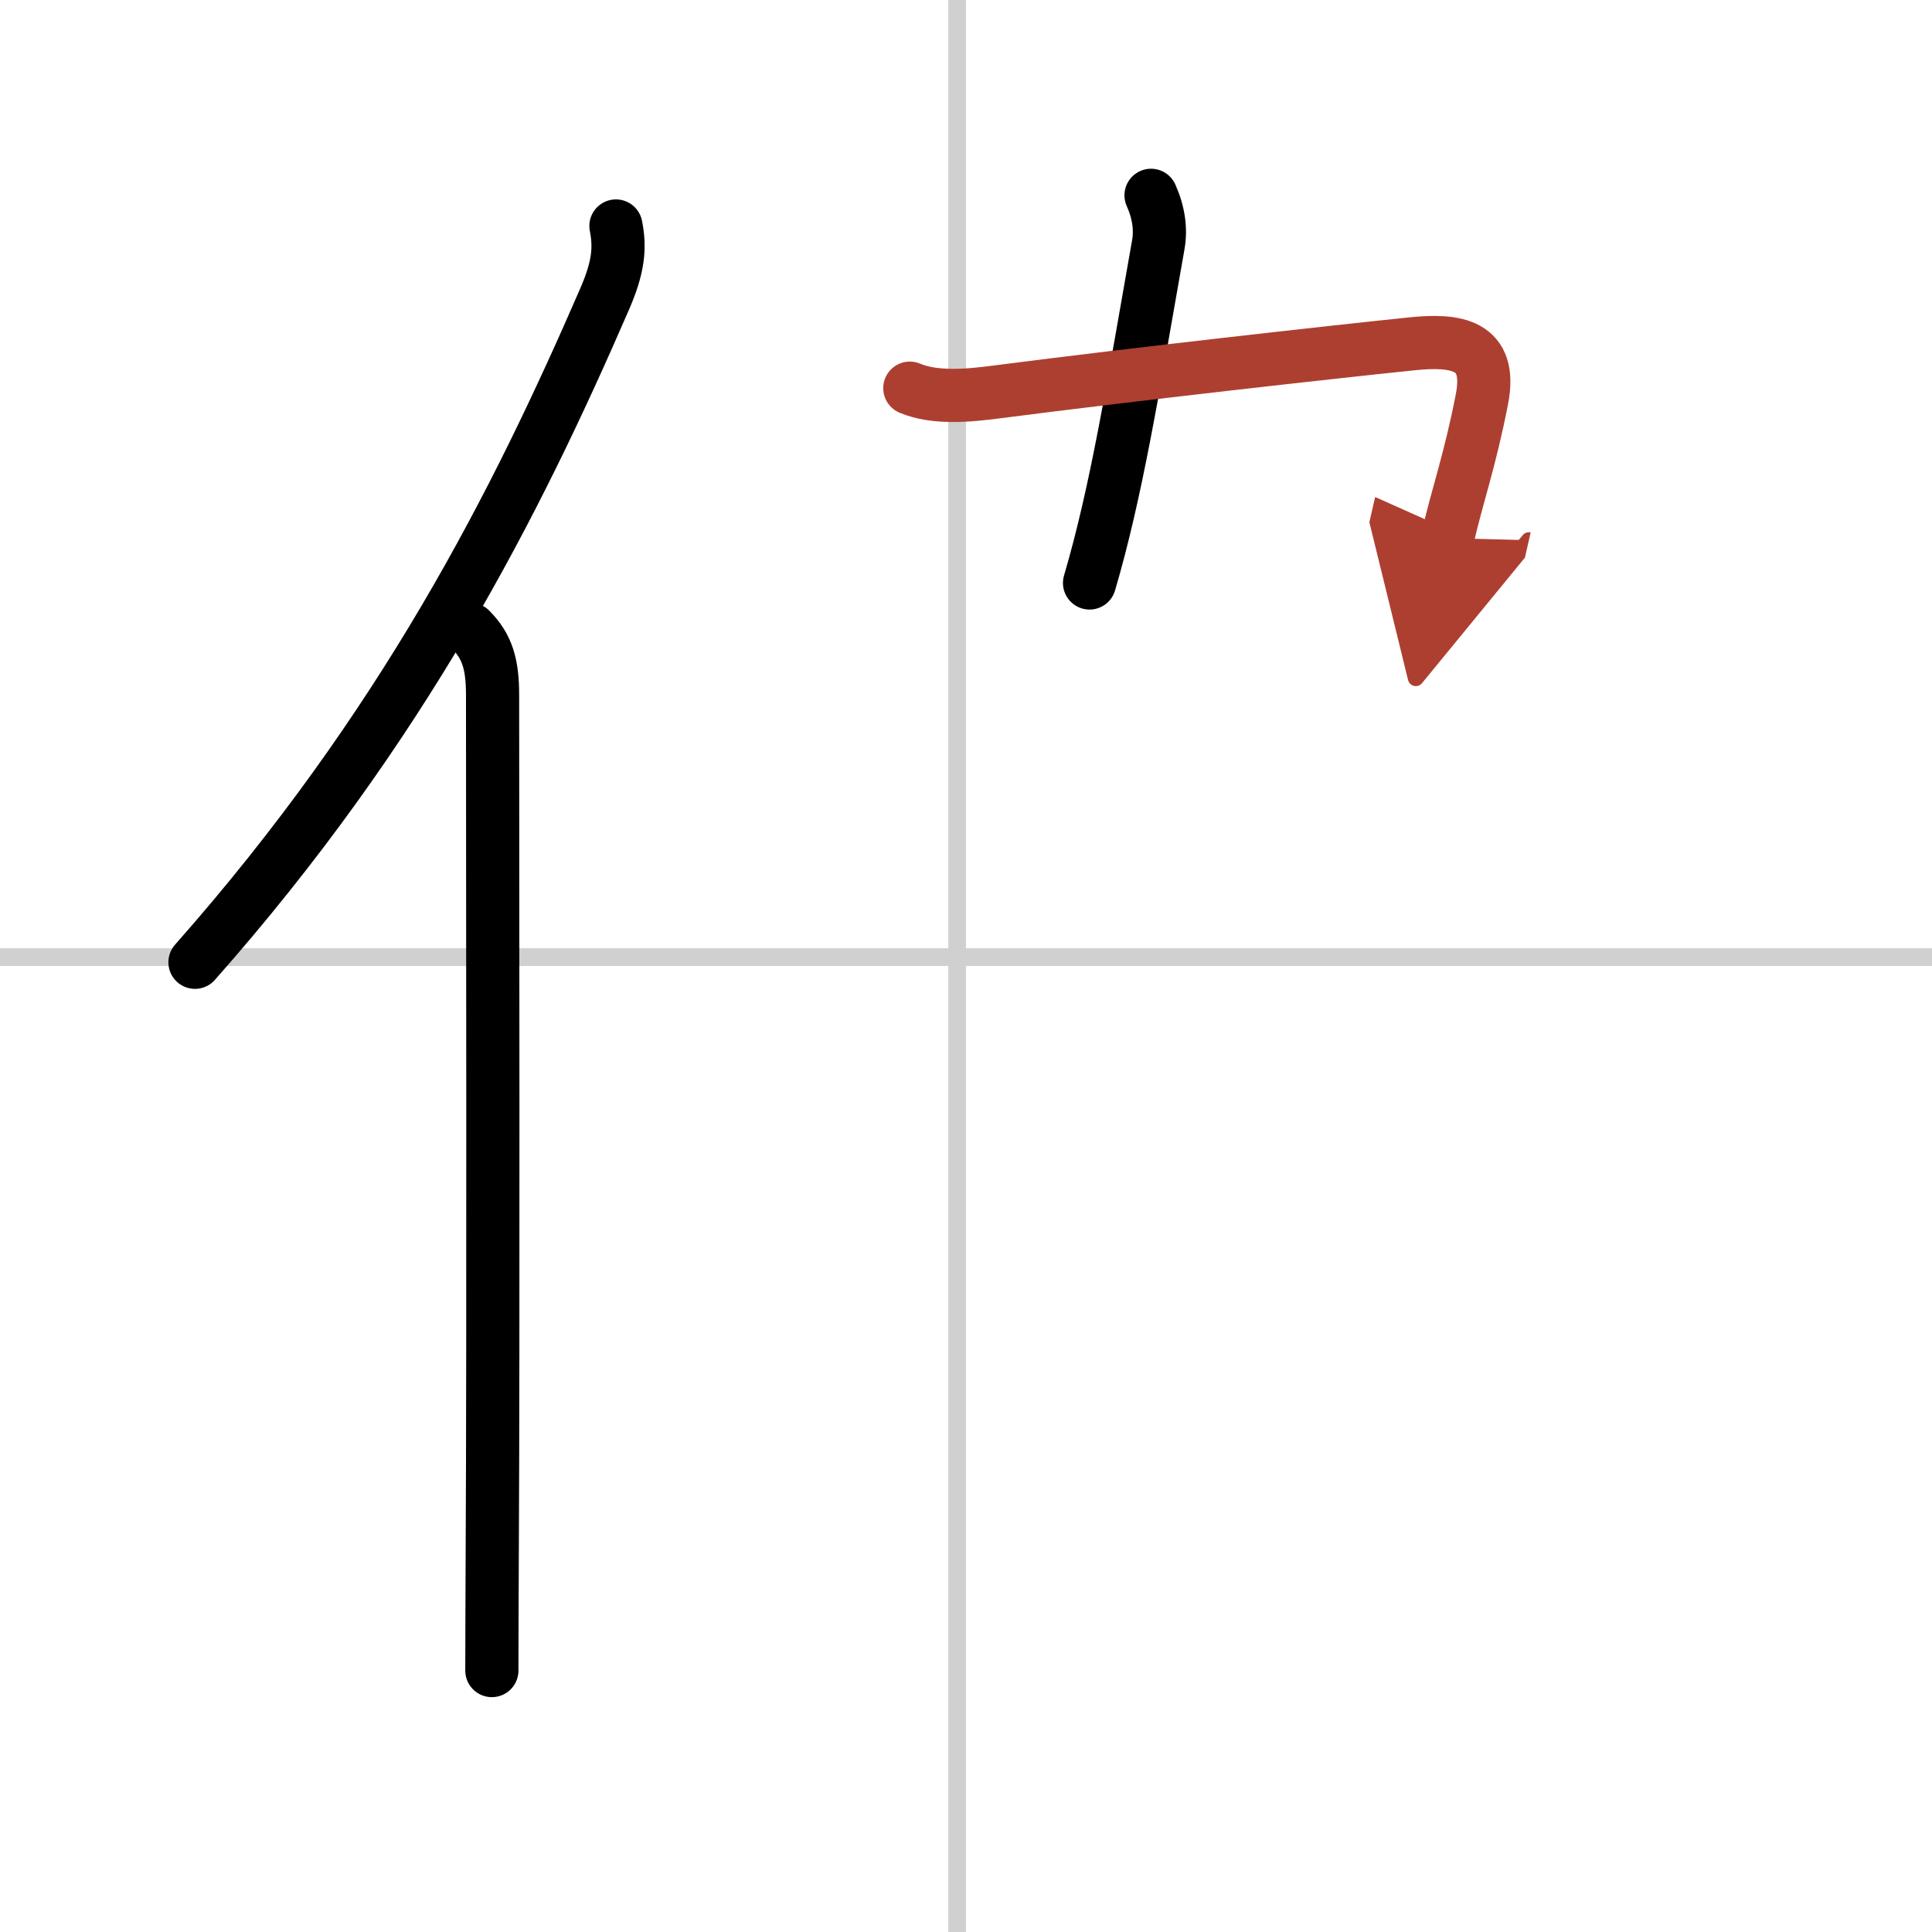
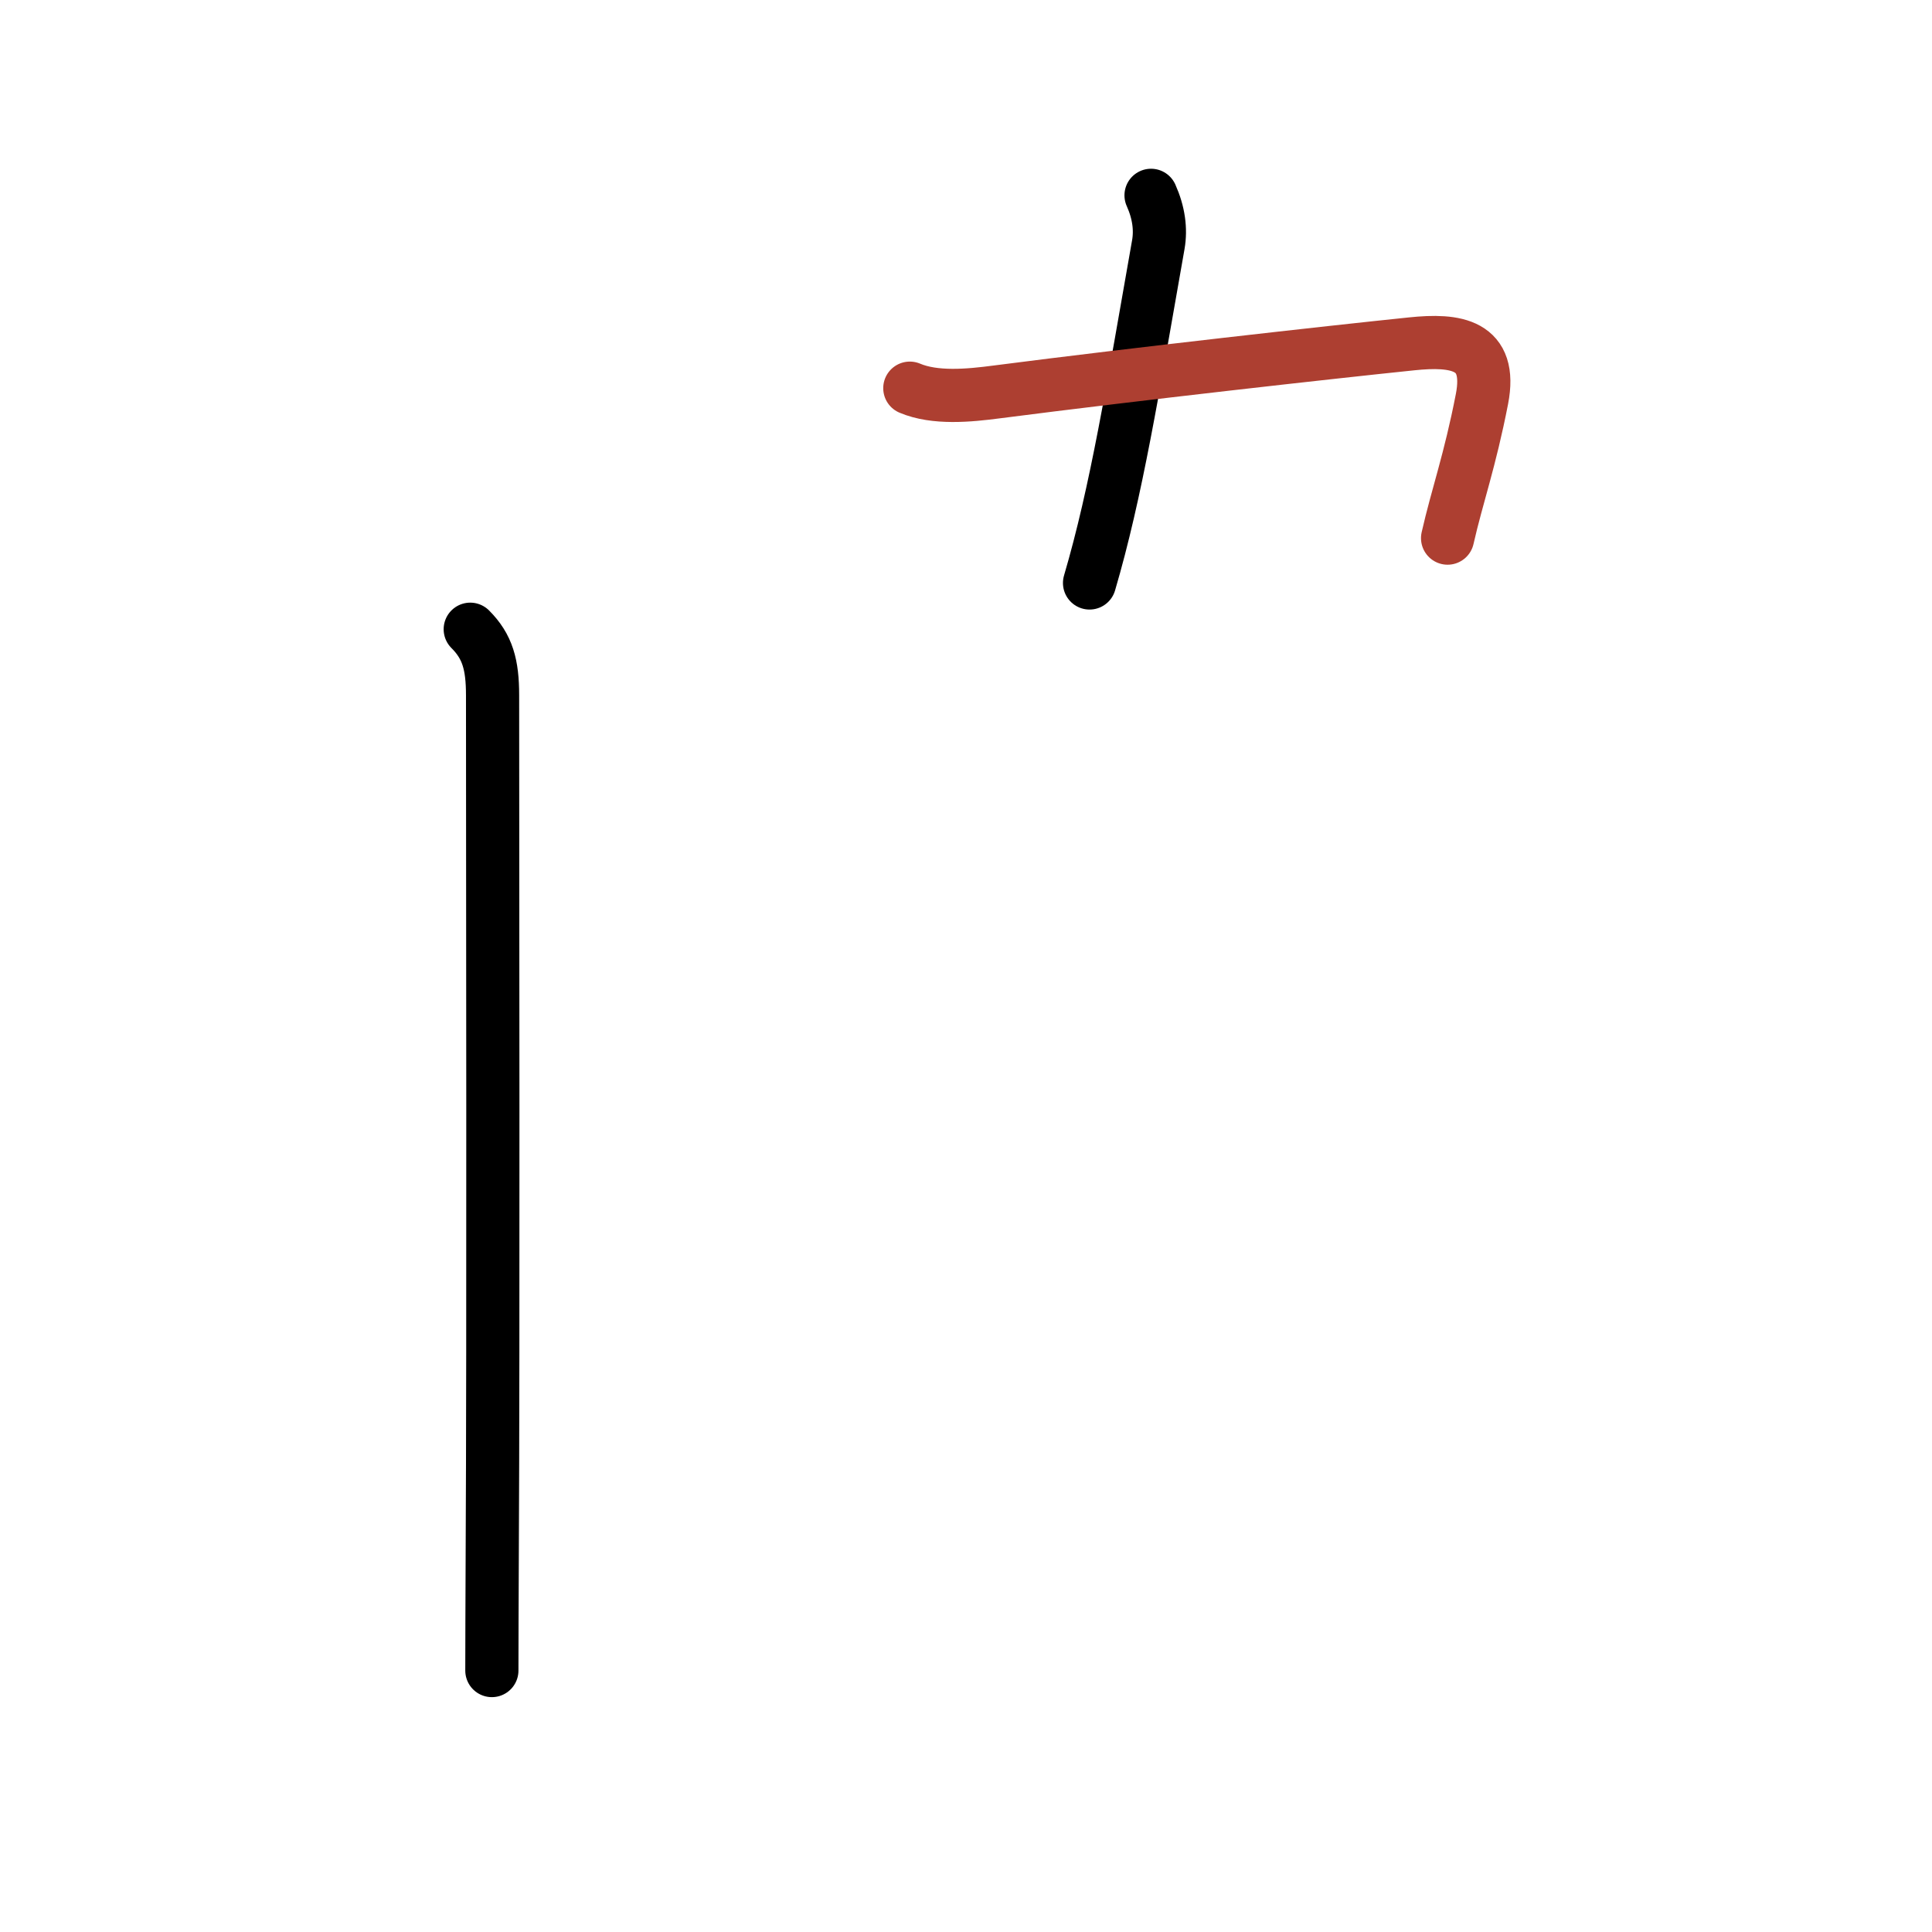
<svg xmlns="http://www.w3.org/2000/svg" width="400" height="400" viewBox="0 0 109 109">
  <defs>
    <marker id="a" markerWidth="4" orient="auto" refX="1" refY="5" viewBox="0 0 10 10">
-       <polyline points="0 0 10 5 0 10 1 5" fill="#ad3f31" stroke="#ad3f31" />
-     </marker>
+       </marker>
  </defs>
  <g fill="none" stroke="#000" stroke-linecap="round" stroke-linejoin="round" stroke-width="3">
-     <rect width="100%" height="100%" fill="#fff" stroke="#fff" />
-     <line x1="54" x2="54" y2="109" stroke="#d0d0d0" stroke-width="1" />
-     <line x2="109" y1="54" y2="54" stroke="#d0d0d0" stroke-width="1" />
-     <path d="M34.75,12.75c0.25,1.25,0.13,2.34-0.62,4.08C29.12,28.38,22.75,41,11,54.29" />
    <path d="m26.53 35.5c0.98 0.98 1.26 2 1.26 3.73 0 10.05 0.05 35.69-0.02 48.77-0.01 2.58-0.02 4.73-0.02 6.25" />
    <path d="m64.94 11.02c0.44 0.98 0.56 1.92 0.41 2.78-1.45 8.22-2.36 13.92-3.88 19.09" />
    <path d="m51.33 21.9c1.42 0.6 3.33 0.42 4.92 0.21 7.9-1.02 18.84-2.24 23.39-2.71 2.49-0.26 4.57 0.01 3.97 3.11-0.68 3.5-1.4 5.47-1.94 7.85" marker-end="url(#a)" stroke="#ad3f31" />
  </g>
</svg>